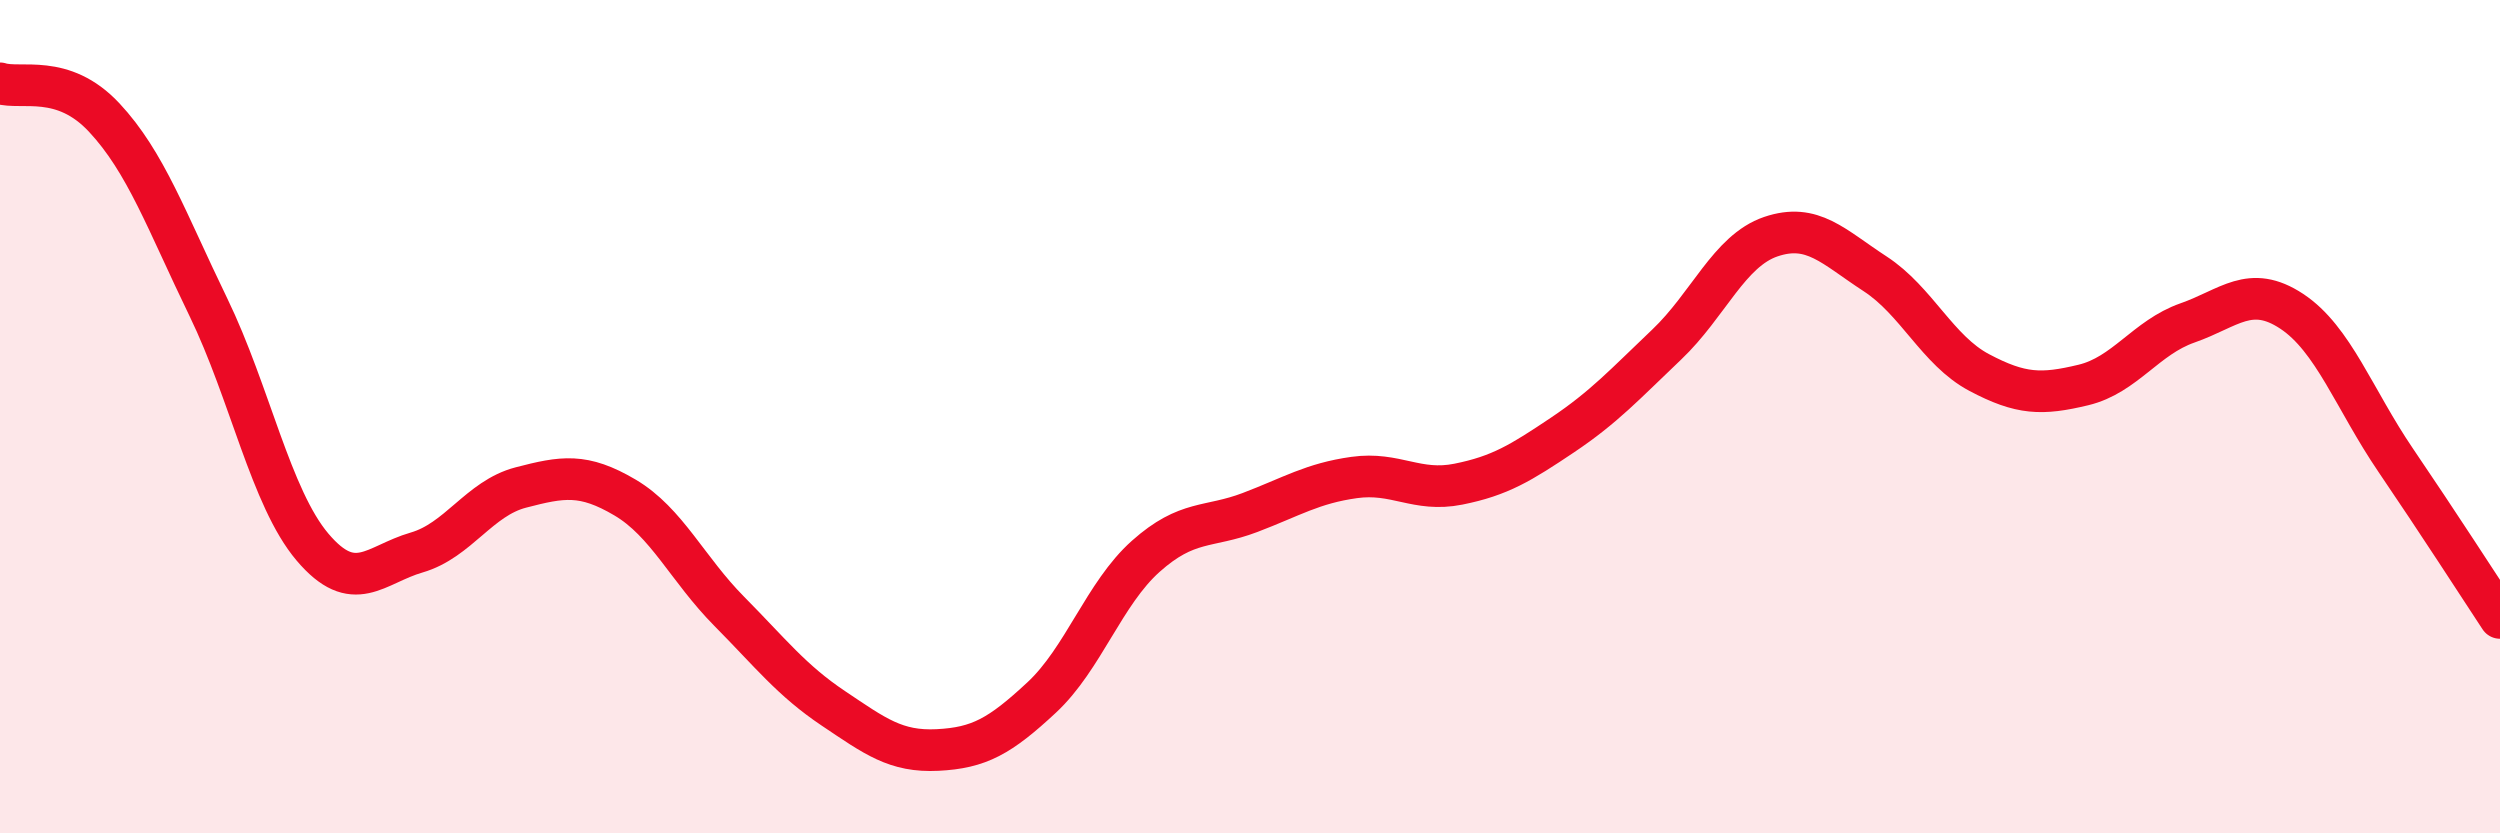
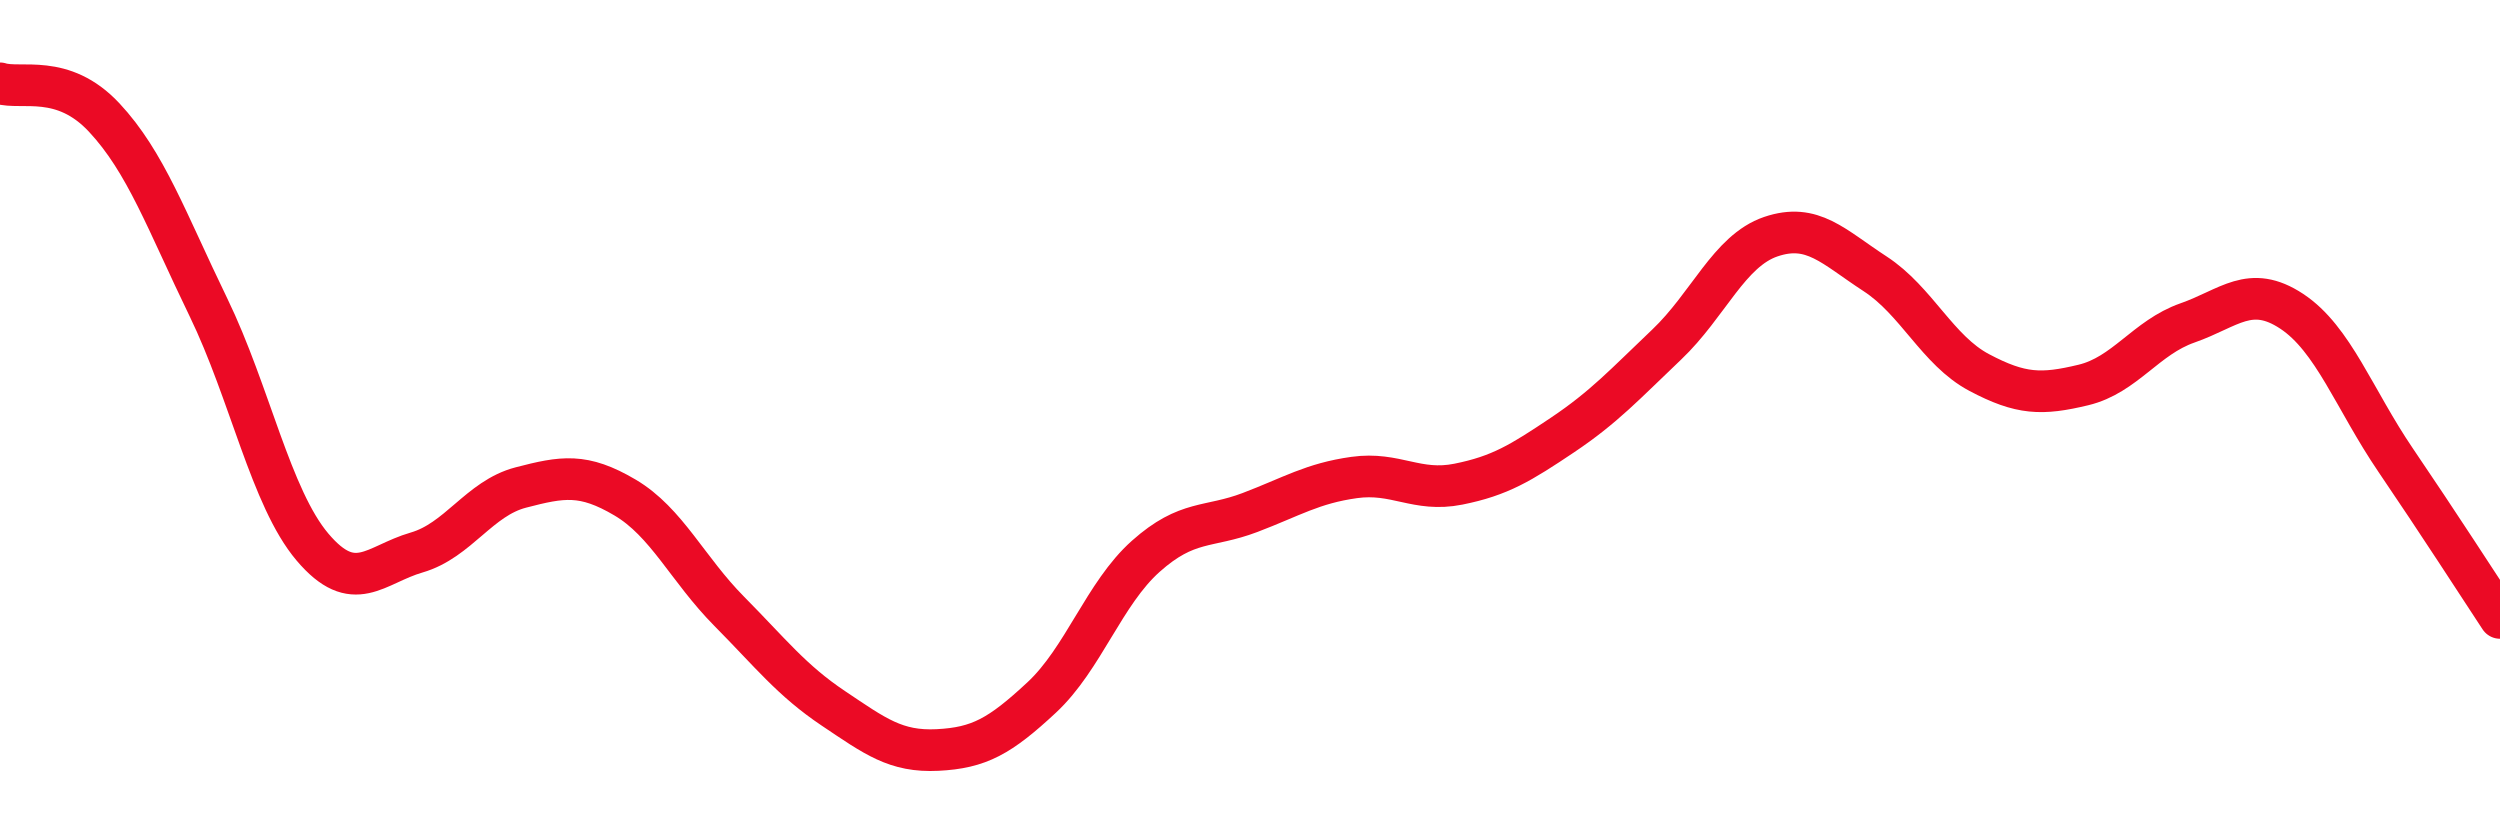
<svg xmlns="http://www.w3.org/2000/svg" width="60" height="20" viewBox="0 0 60 20">
-   <path d="M 0,2 C 0.5,2.16 1.5,1.75 2.5,2.82 C 3.5,3.89 4,5.31 5,7.37 C 6,9.43 6.5,11.95 7.5,13.13 C 8.5,14.31 9,13.55 10,13.26 C 11,12.97 11.5,11.96 12.5,11.7 C 13.5,11.44 14,11.35 15,11.94 C 16,12.53 16.5,13.66 17.5,14.67 C 18.5,15.68 19,16.33 20,17 C 21,17.67 21.5,18.05 22.5,18 C 23.5,17.95 24,17.67 25,16.74 C 26,15.81 26.5,14.24 27.5,13.35 C 28.5,12.46 29,12.68 30,12.3 C 31,11.92 31.5,11.6 32.5,11.46 C 33.5,11.32 34,11.82 35,11.62 C 36,11.42 36.5,11.11 37.5,10.44 C 38.5,9.77 39,9.22 40,8.27 C 41,7.32 41.5,6.02 42.5,5.68 C 43.5,5.34 44,5.92 45,6.57 C 46,7.22 46.5,8.41 47.5,8.94 C 48.5,9.47 49,9.48 50,9.24 C 51,9 51.5,8.1 52.5,7.75 C 53.5,7.4 54,6.81 55,7.47 C 56,8.13 56.5,9.58 57.5,11.05 C 58.5,12.52 59.5,14.07 60,14.83L60 20L0 20Z" fill="#EB0A25" opacity="0.1" stroke-linecap="round" stroke-linejoin="round" />
  <path d="M 0,2 C 0.5,2.16 1.5,1.75 2.5,2.82 C 3.5,3.89 4,5.31 5,7.37 C 6,9.43 6.5,11.95 7.5,13.13 C 8.5,14.31 9,13.55 10,13.26 C 11,12.97 11.5,11.96 12.5,11.7 C 13.5,11.44 14,11.35 15,11.94 C 16,12.53 16.5,13.66 17.5,14.67 C 18.5,15.68 19,16.33 20,17 C 21,17.67 21.5,18.05 22.5,18 C 23.5,17.95 24,17.67 25,16.74 C 26,15.81 26.5,14.24 27.5,13.35 C 28.5,12.46 29,12.68 30,12.3 C 31,11.92 31.5,11.6 32.5,11.46 C 33.5,11.32 34,11.82 35,11.62 C 36,11.42 36.5,11.11 37.5,10.44 C 38.5,9.77 39,9.22 40,8.27 C 41,7.32 41.5,6.02 42.5,5.68 C 43.5,5.34 44,5.92 45,6.57 C 46,7.22 46.5,8.41 47.5,8.94 C 48.5,9.47 49,9.48 50,9.24 C 51,9 51.5,8.1 52.5,7.75 C 53.5,7.4 54,6.81 55,7.47 C 56,8.13 56.5,9.58 57.5,11.05 C 58.5,12.52 59.5,14.07 60,14.83" stroke="#EB0A25" stroke-width="1" fill="none" stroke-linecap="round" stroke-linejoin="round" />
</svg>